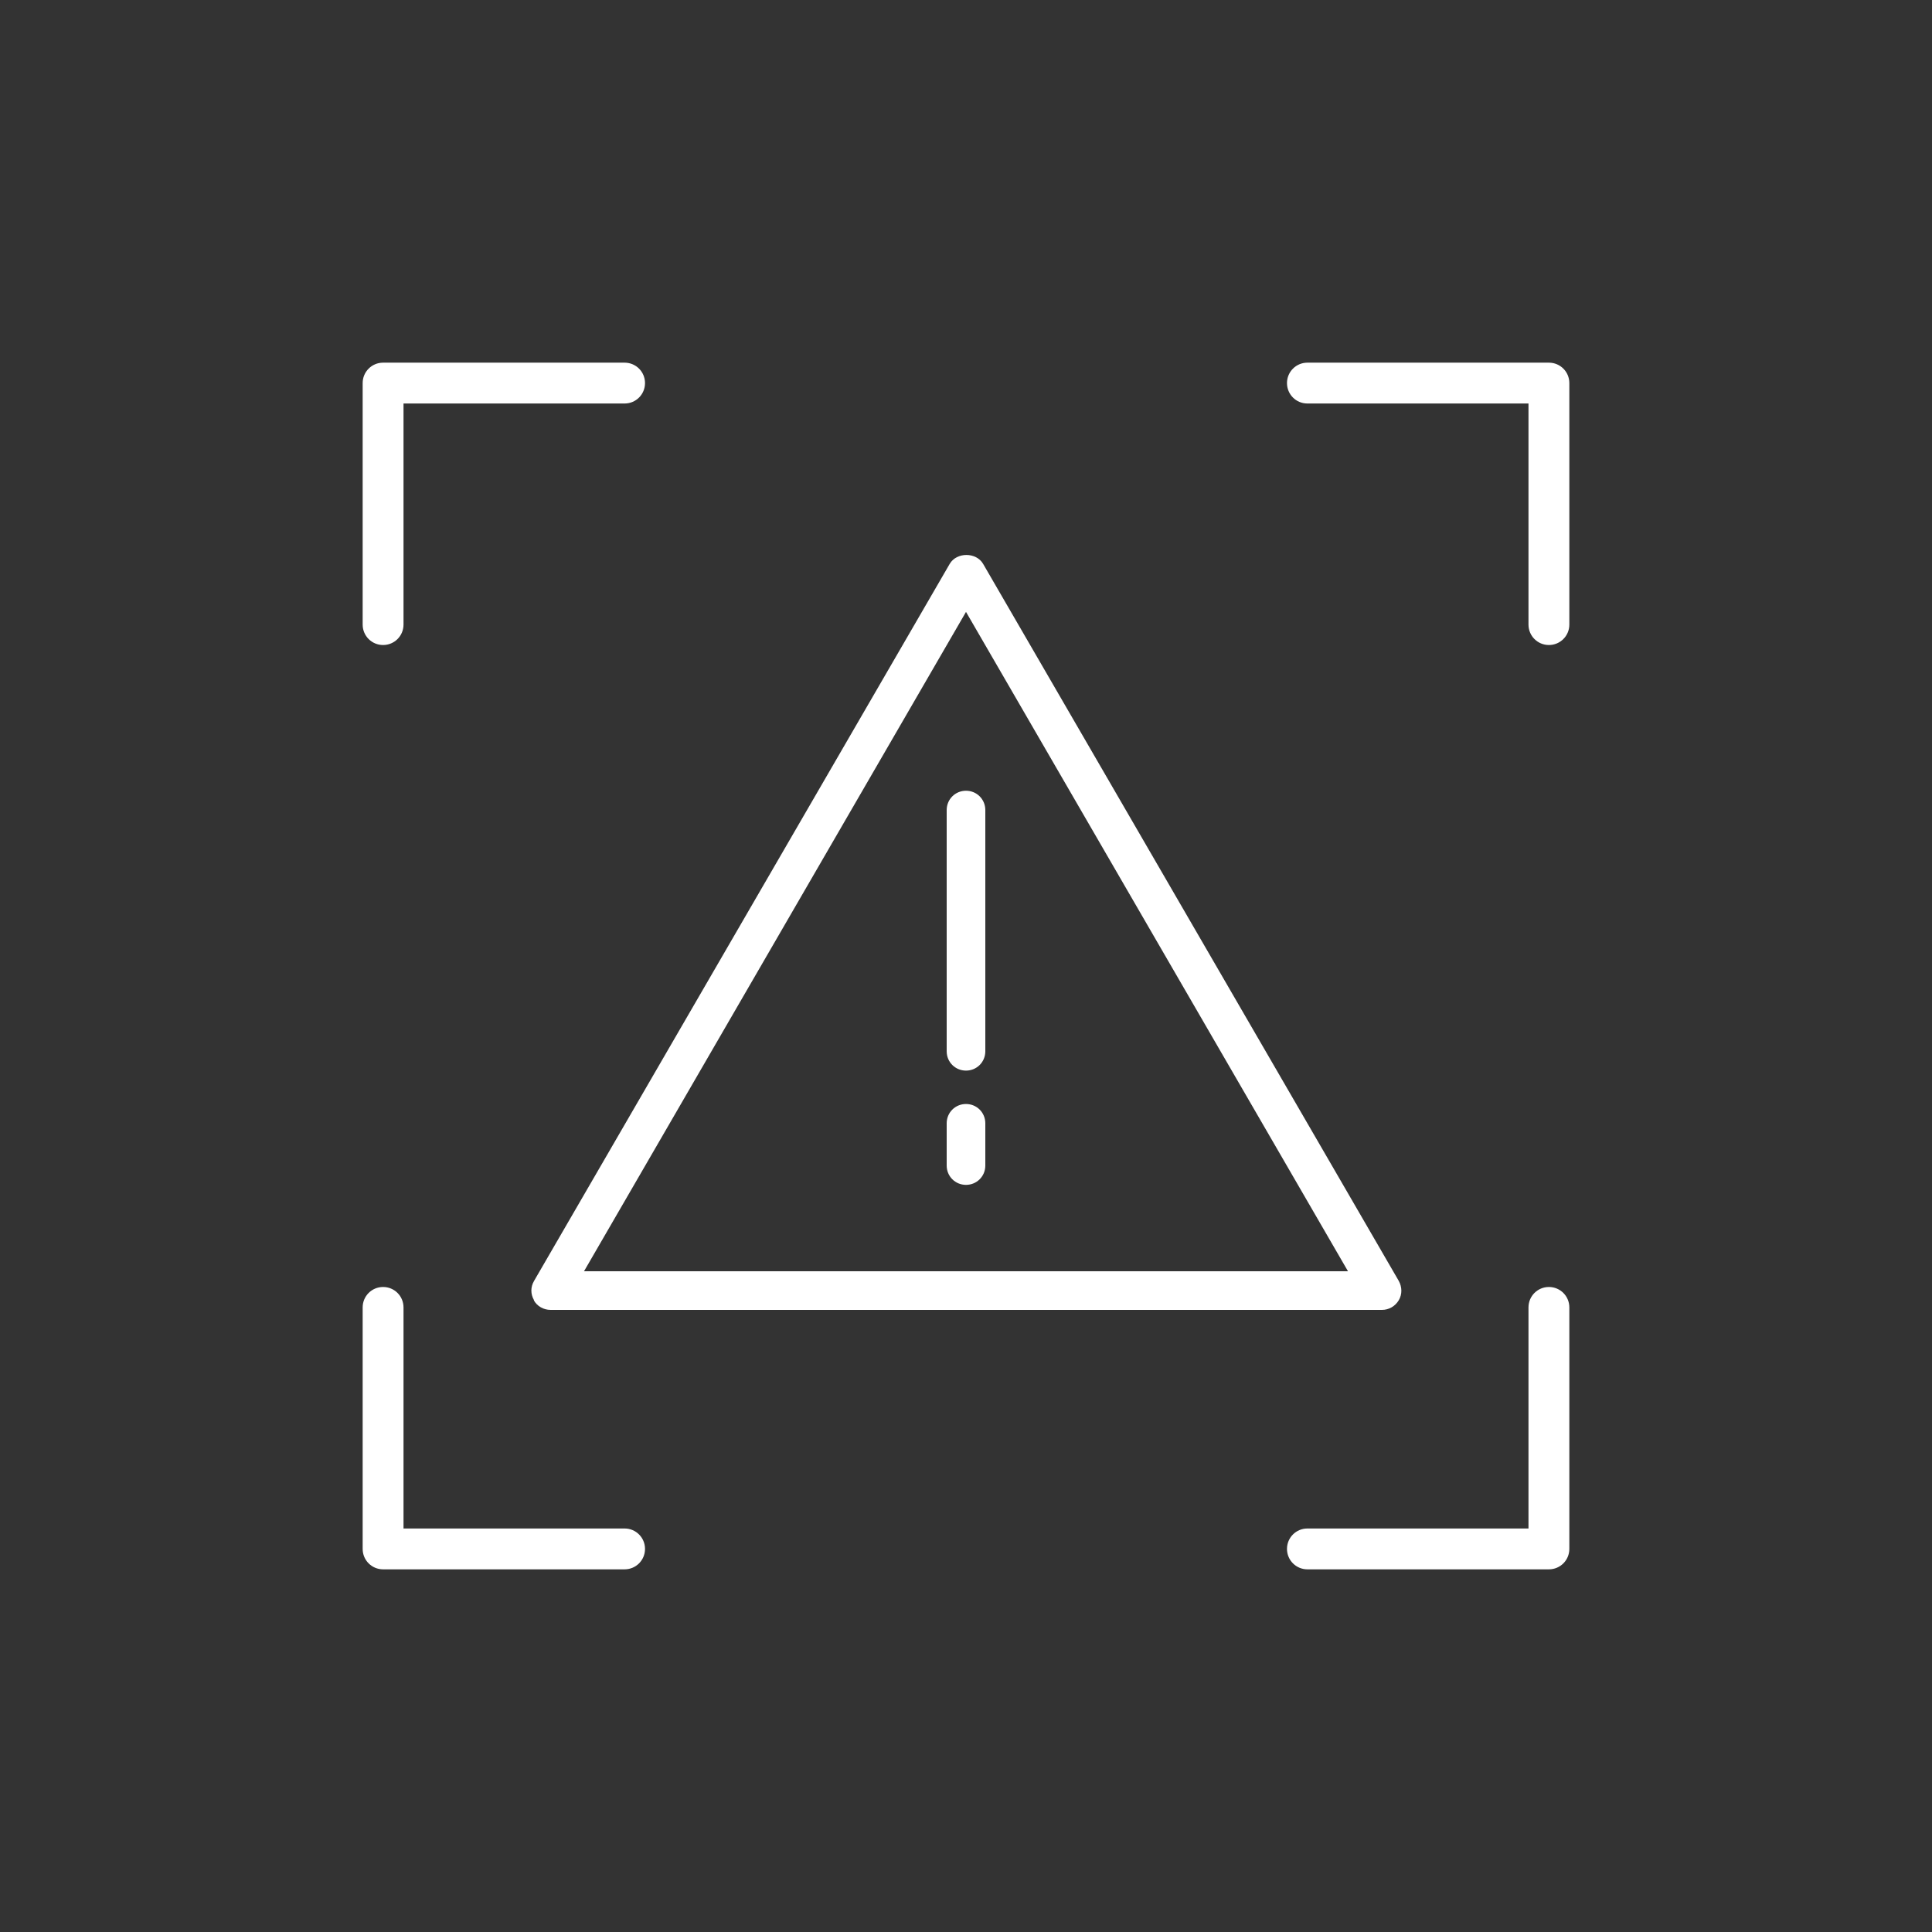
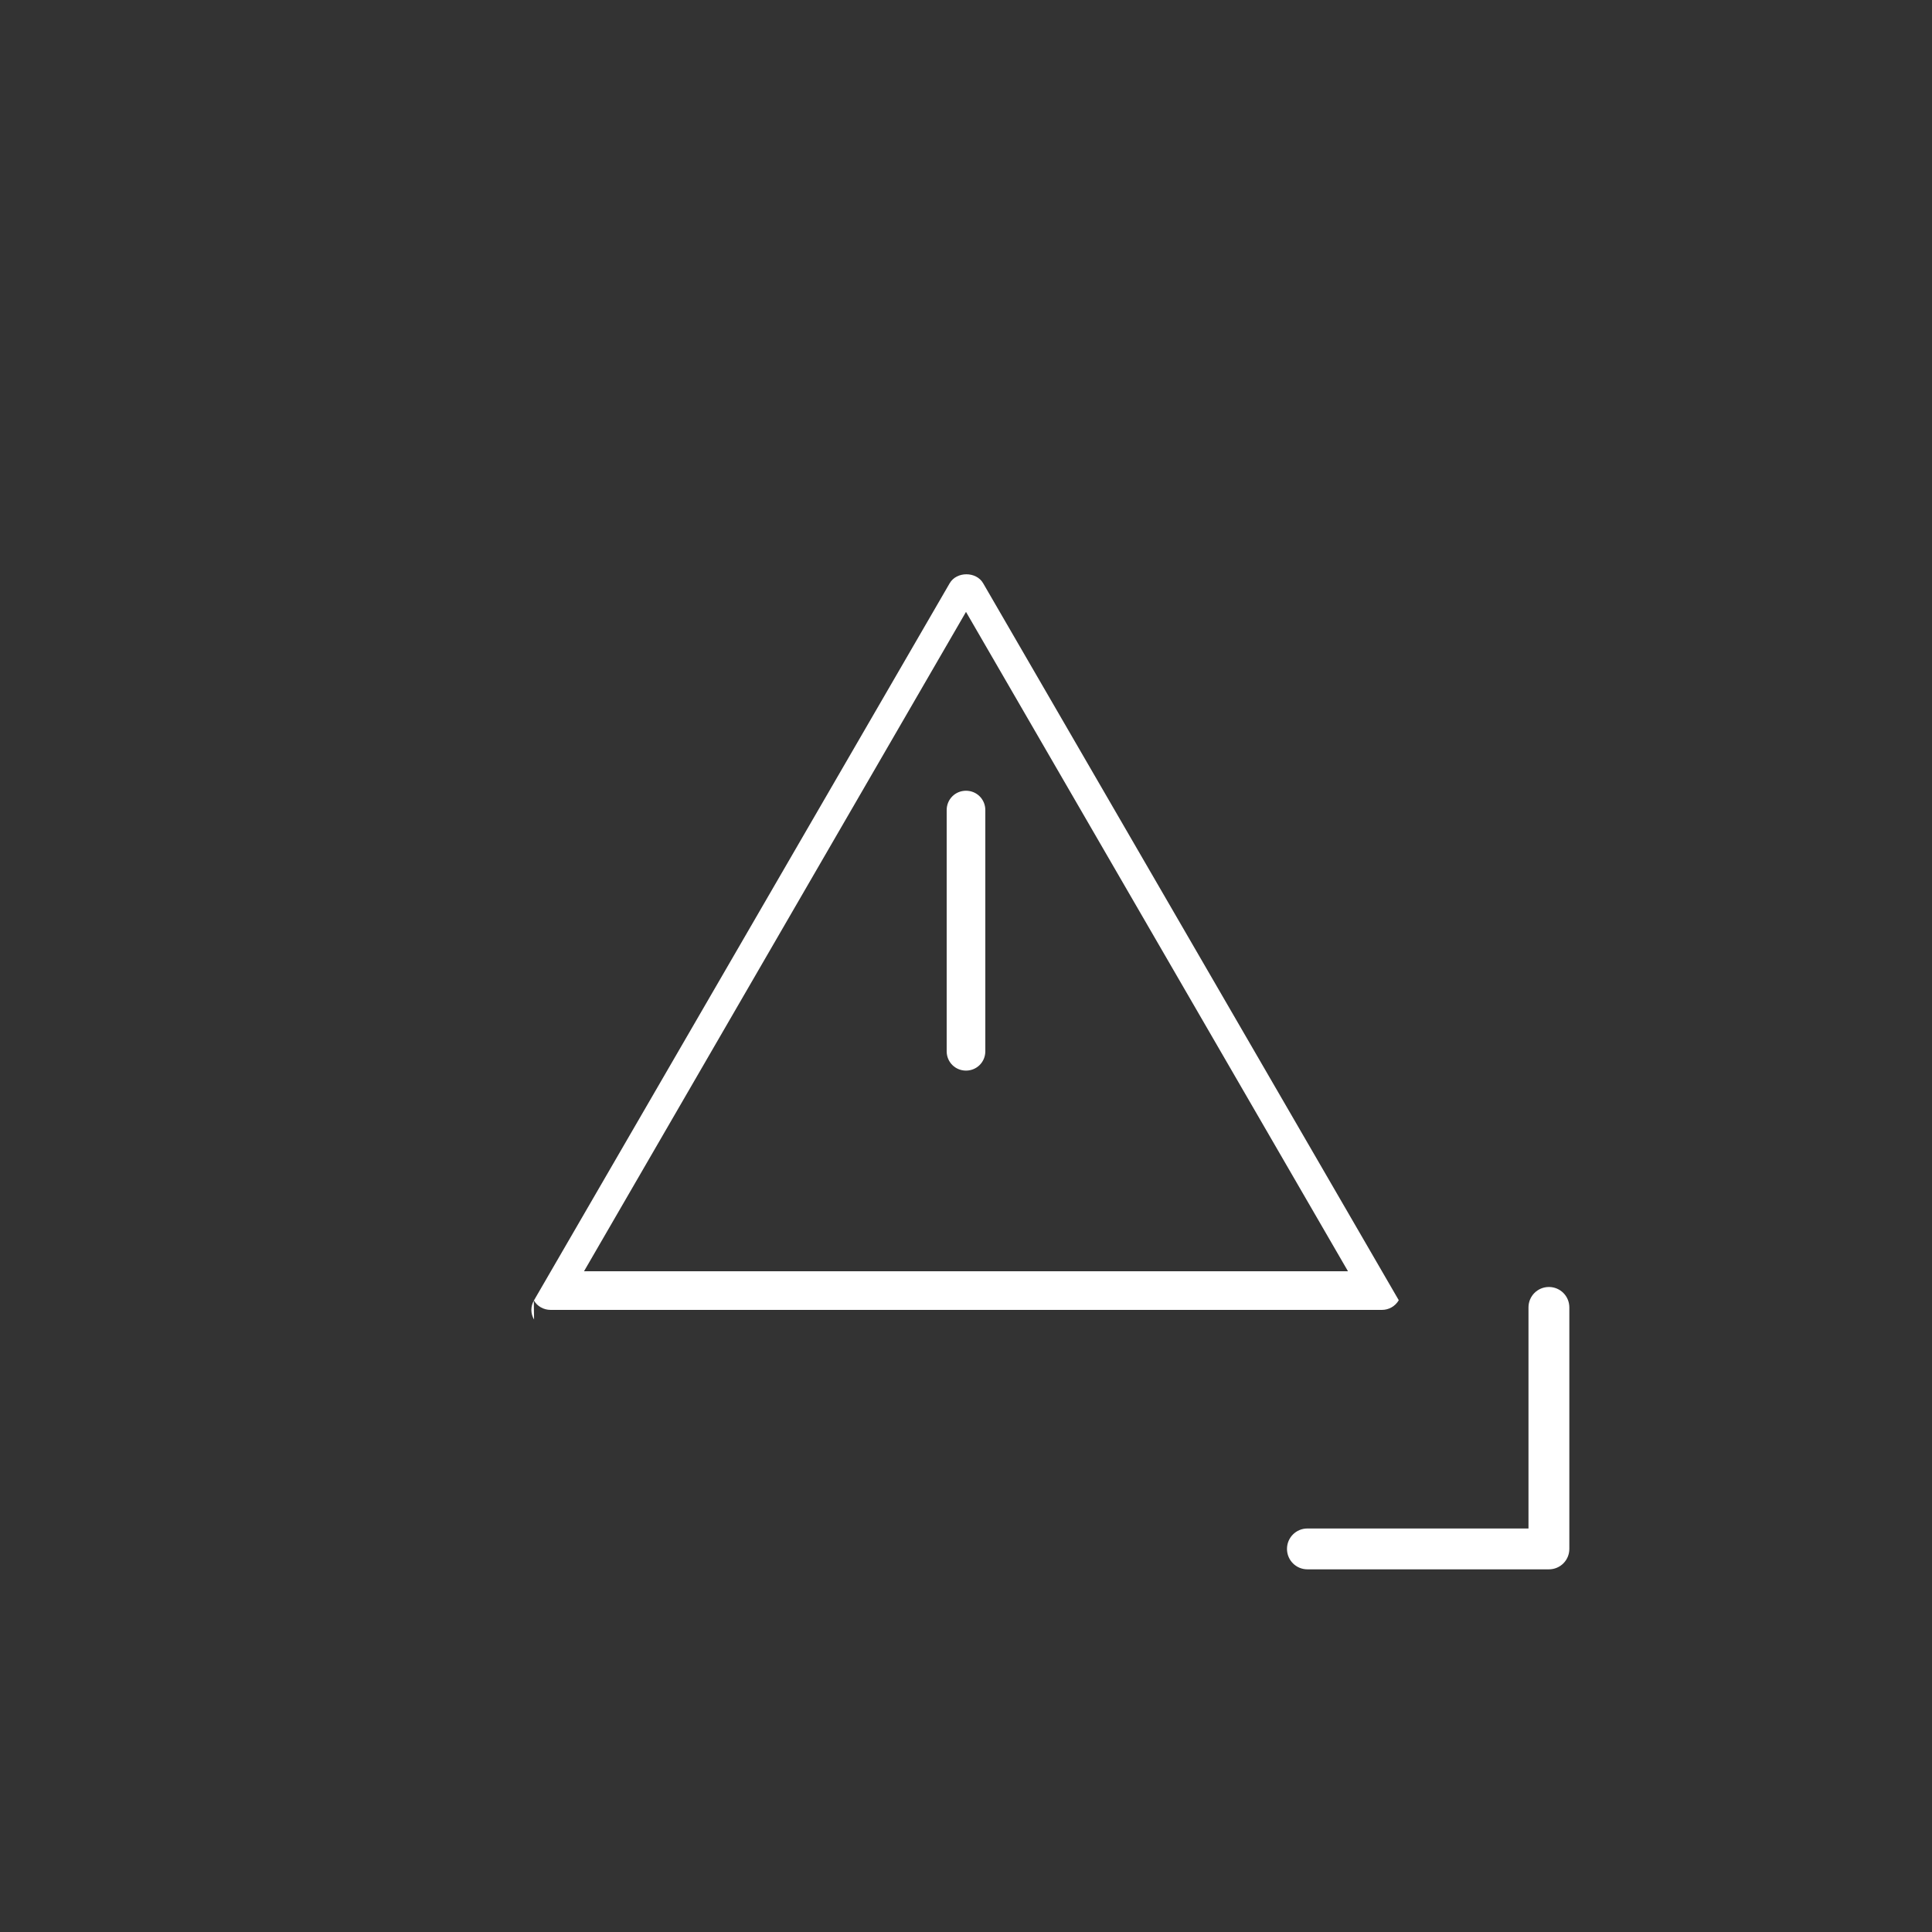
<svg xmlns="http://www.w3.org/2000/svg" id="a" viewBox="0 0 70 70">
  <rect x="0" y="0" width="70" height="70" fill="#333333" stroke="none" />
  <defs>
    <style>.b{fill:#fff;}</style>
  </defs>
-   <path class="b" d="M19.34,47.11c.12,.22,.36,.35,.61,.35h30.12c.25,0,.48-.13,.61-.35s.12-.48,0-.7l-15.06-25.98c-.25-.43-.96-.43-1.21,0l-15.06,25.98c-.13,.22-.13,.48,0,.7Zm15.66-24.94l13.84,23.89H21.16l13.84-23.89Z" />
+   <path class="b" d="M19.34,47.11c.12,.22,.36,.35,.61,.35h30.12c.25,0,.48-.13,.61-.35l-15.06-25.98c-.25-.43-.96-.43-1.21,0l-15.06,25.98c-.13,.22-.13,.48,0,.7Zm15.66-24.94l13.84,23.89H21.16l13.84-23.89Z" />
  <path class="b" d="M35,28.65c-.39,0-.7,.31-.7,.7v8.74c0,.39,.31,.7,.7,.7s.7-.31,.7-.7v-8.74c0-.39-.31-.7-.7-.7Z" />
-   <path class="b" d="M35,40c-.39,0-.7,.31-.7,.7v1.53c0,.39,.31,.7,.7,.7s.7-.31,.7-.7v-1.53c0-.39-.31-.7-.7-.7Z" />
-   <path class="b" d="M13.88,23.37c.41,0,.74-.33,.74-.74V14.62h8.01c.41,0,.74-.33,.74-.74s-.33-.74-.74-.74H13.88c-.41,0-.74,.33-.74,.74v8.75c0,.41,.33,.74,.74,.74Z" />
-   <path class="b" d="M22.63,55.38H14.62v-8.01c0-.41-.33-.74-.74-.74s-.74,.33-.74,.74v8.75c0,.41,.33,.74,.74,.74h8.75c.41,0,.74-.33,.74-.74s-.33-.74-.74-.74Z" />
-   <path class="b" d="M56.12,13.14h-8.75c-.41,0-.74,.33-.74,.74s.33,.74,.74,.74h8.01v8.01c0,.41,.33,.74,.74,.74s.74-.33,.74-.74V13.88c0-.41-.33-.74-.74-.74Z" />
  <path class="b" d="M56.12,46.63c-.41,0-.74,.33-.74,.74v8.01h-8.01c-.41,0-.74,.33-.74,.74s.33,.74,.74,.74h8.75c.41,0,.74-.33,.74-.74v-8.75c0-.41-.33-.74-.74-.74Z" />
</svg>